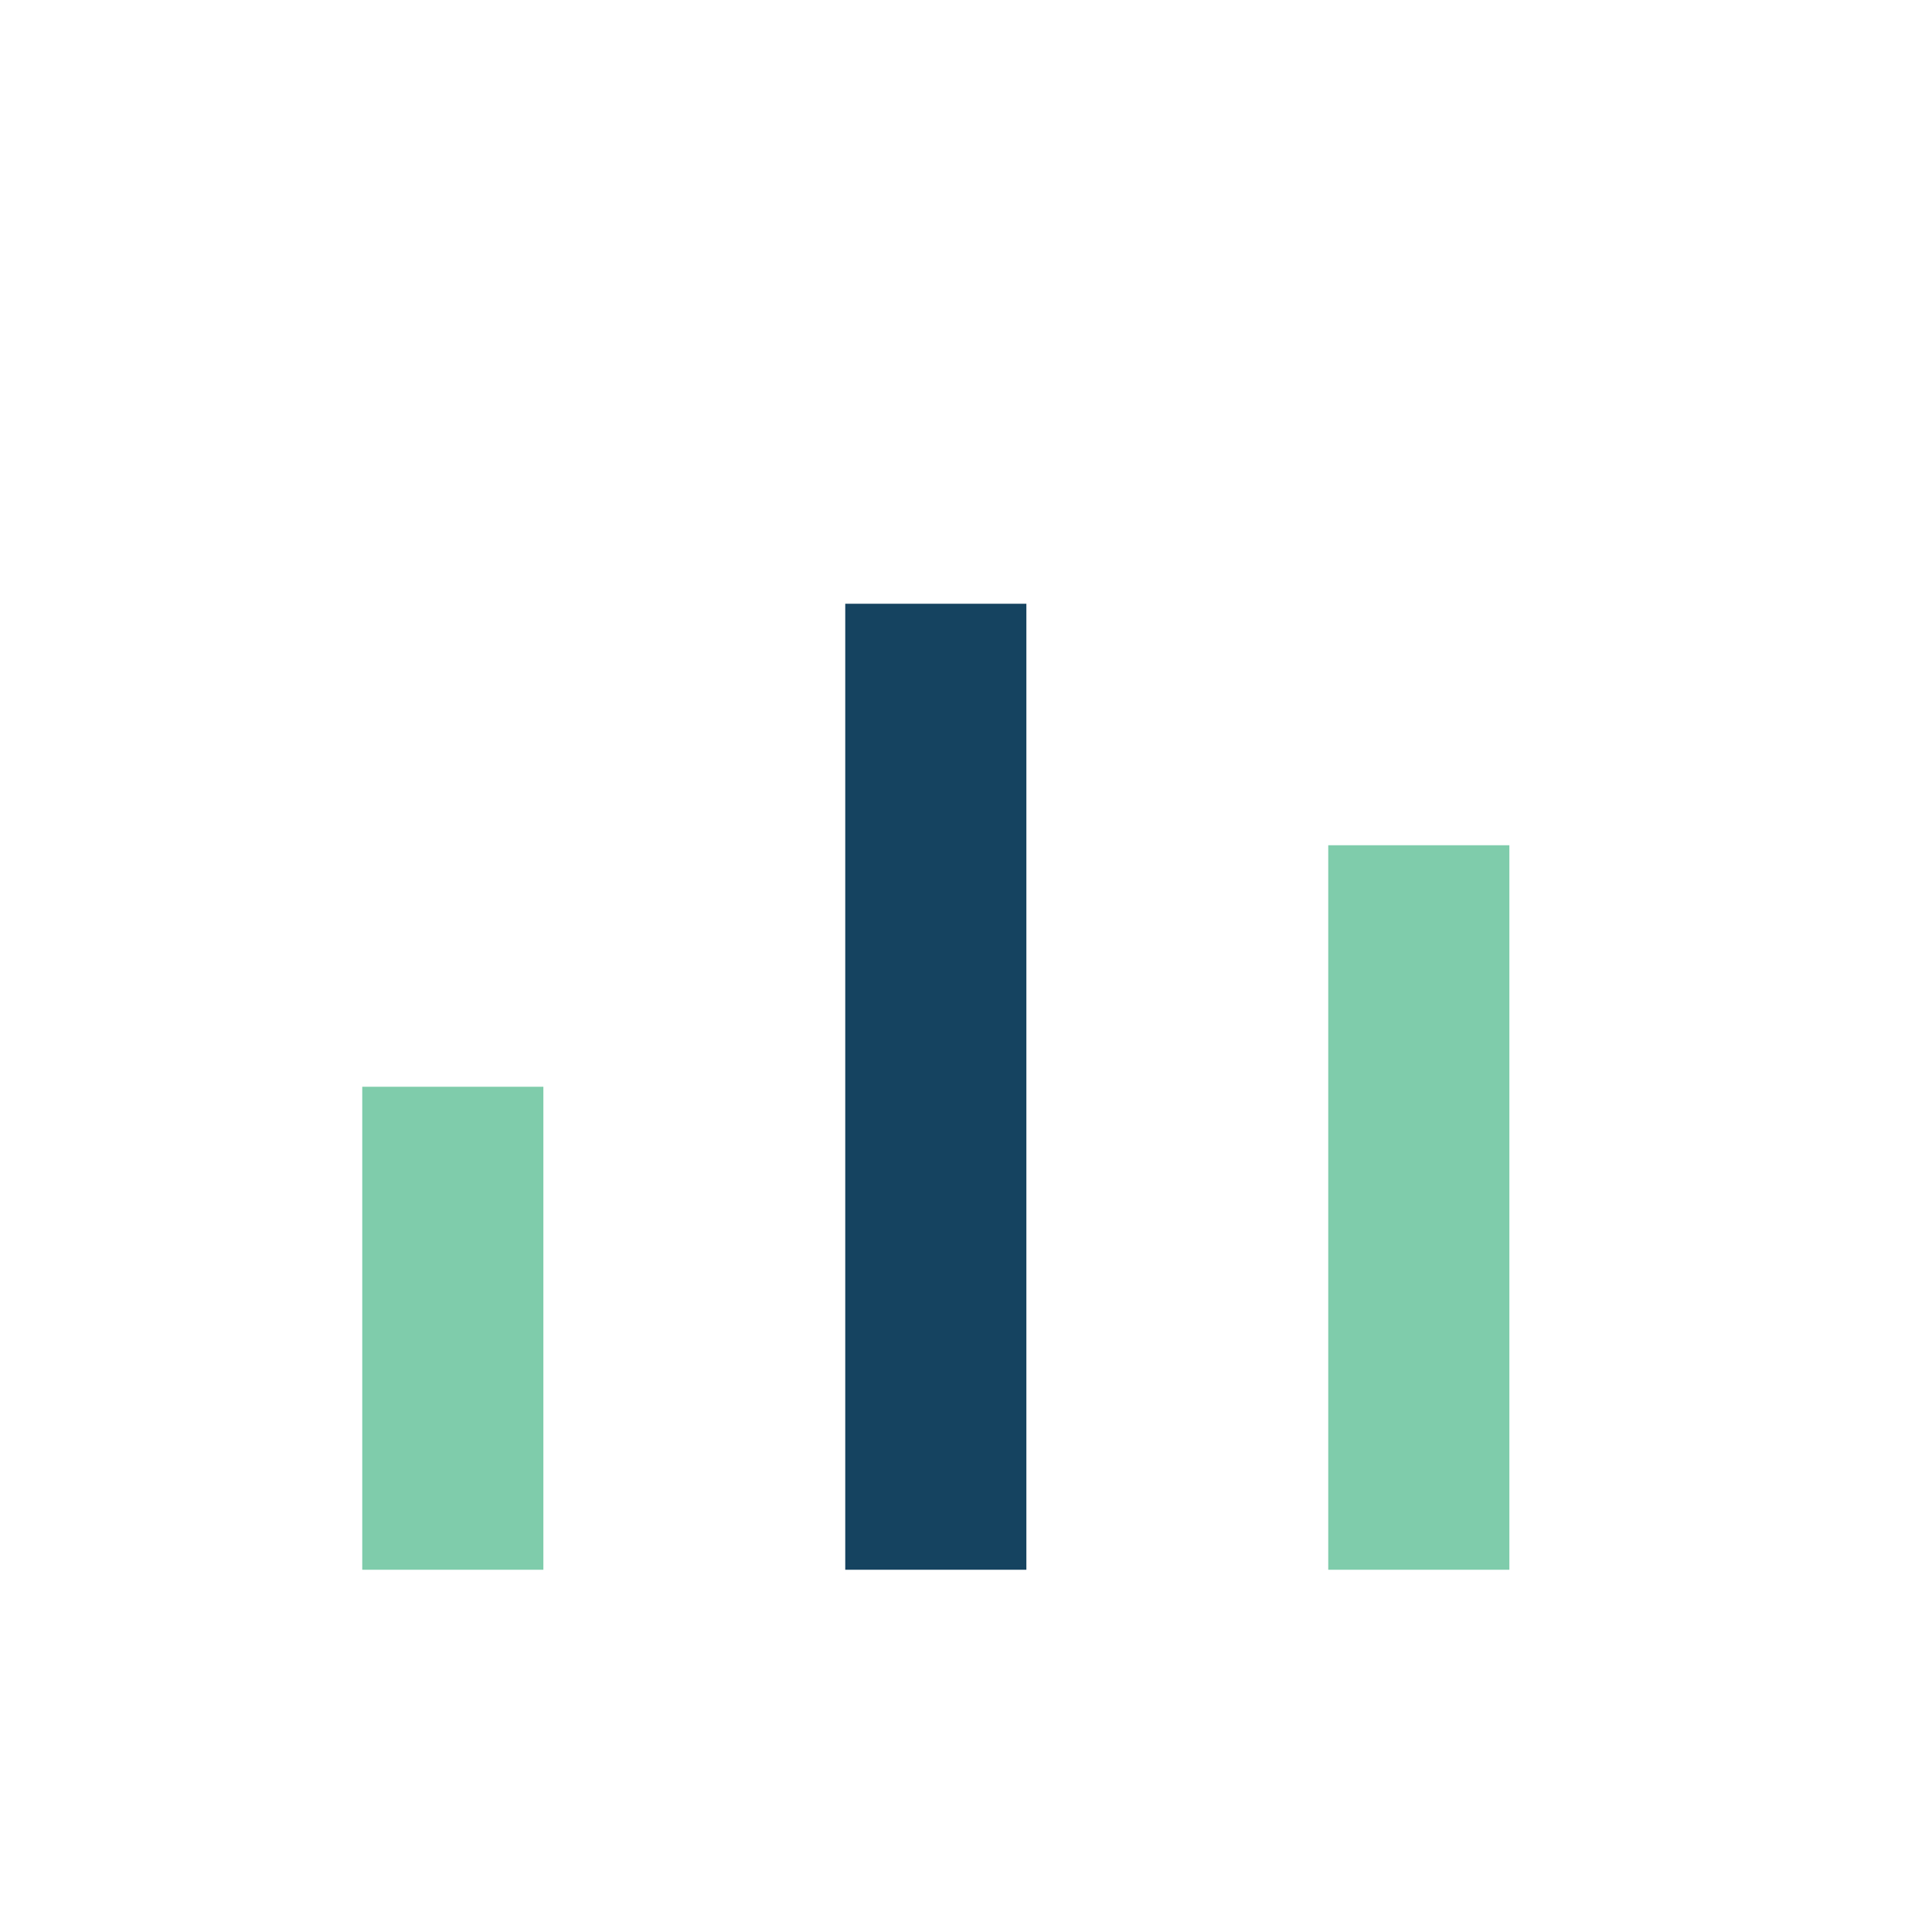
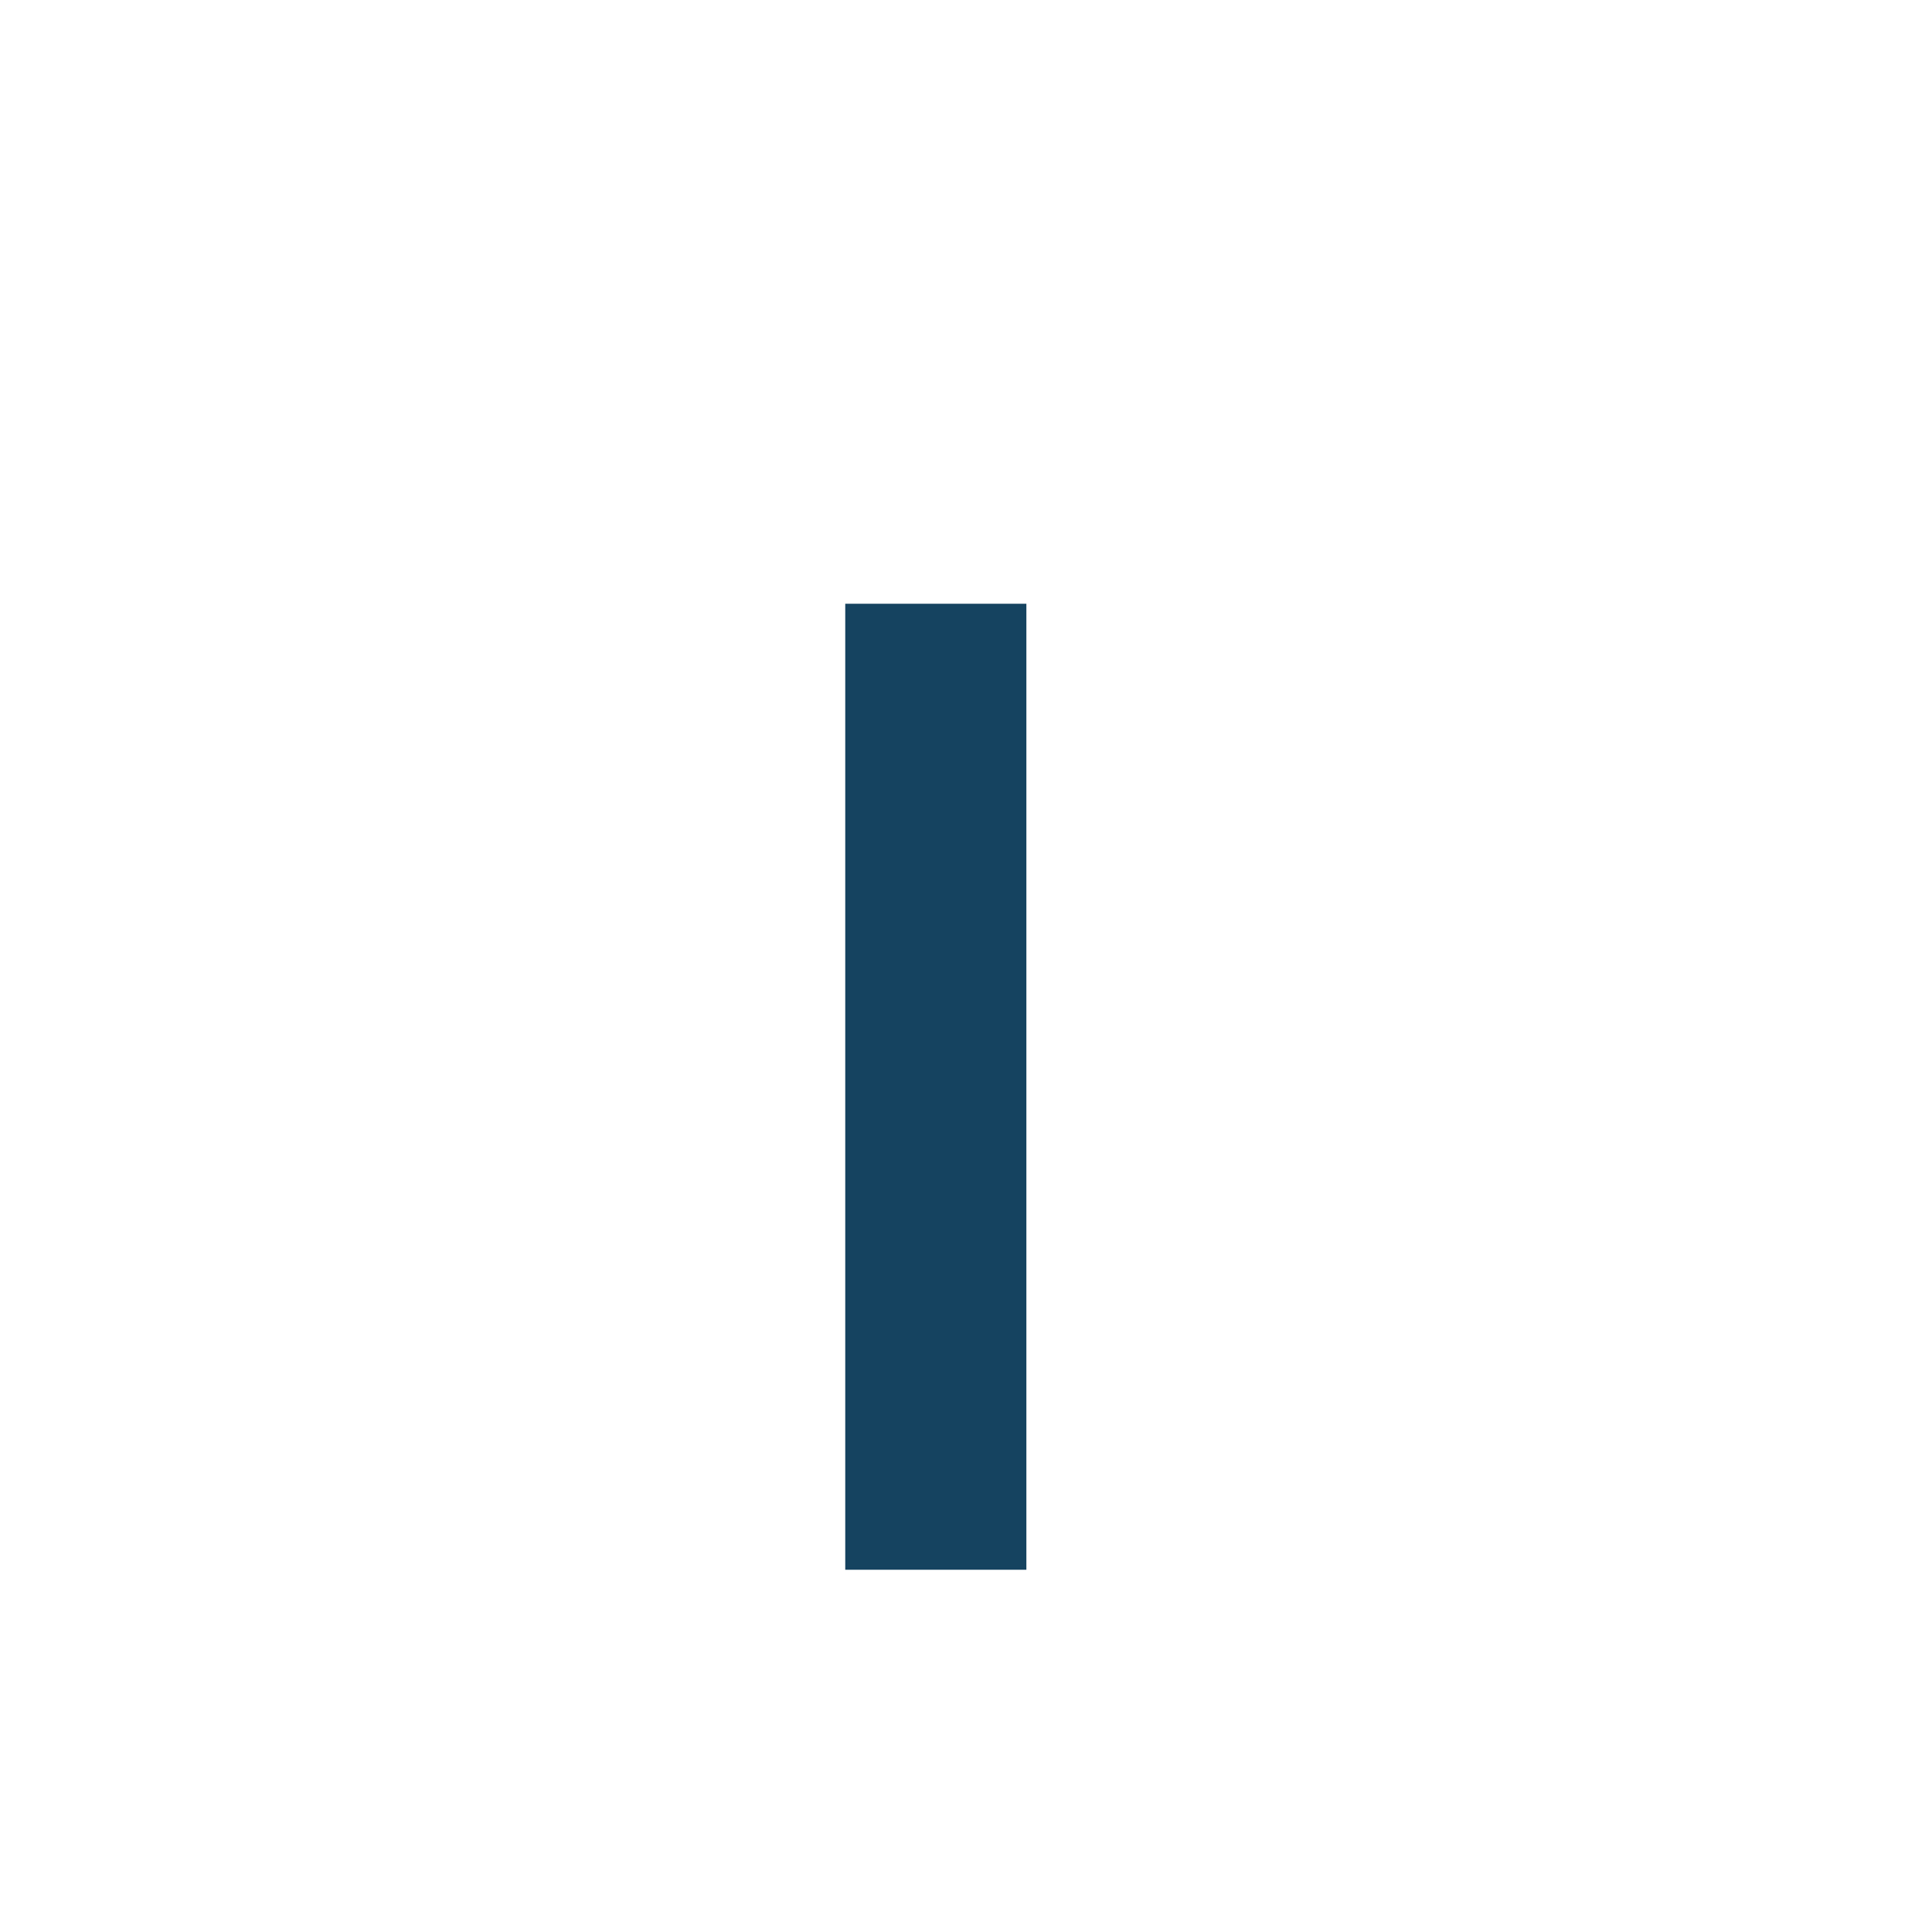
<svg xmlns="http://www.w3.org/2000/svg" width="32" height="32" viewBox="0 0 32 32">
-   <rect x="6" y="18" width="3" height="8" fill="#7FCCAB" />
  <rect x="14" y="10" width="3" height="16" fill="#154360" />
-   <rect x="22" y="14" width="3" height="12" fill="#7FCCAB" />
</svg>